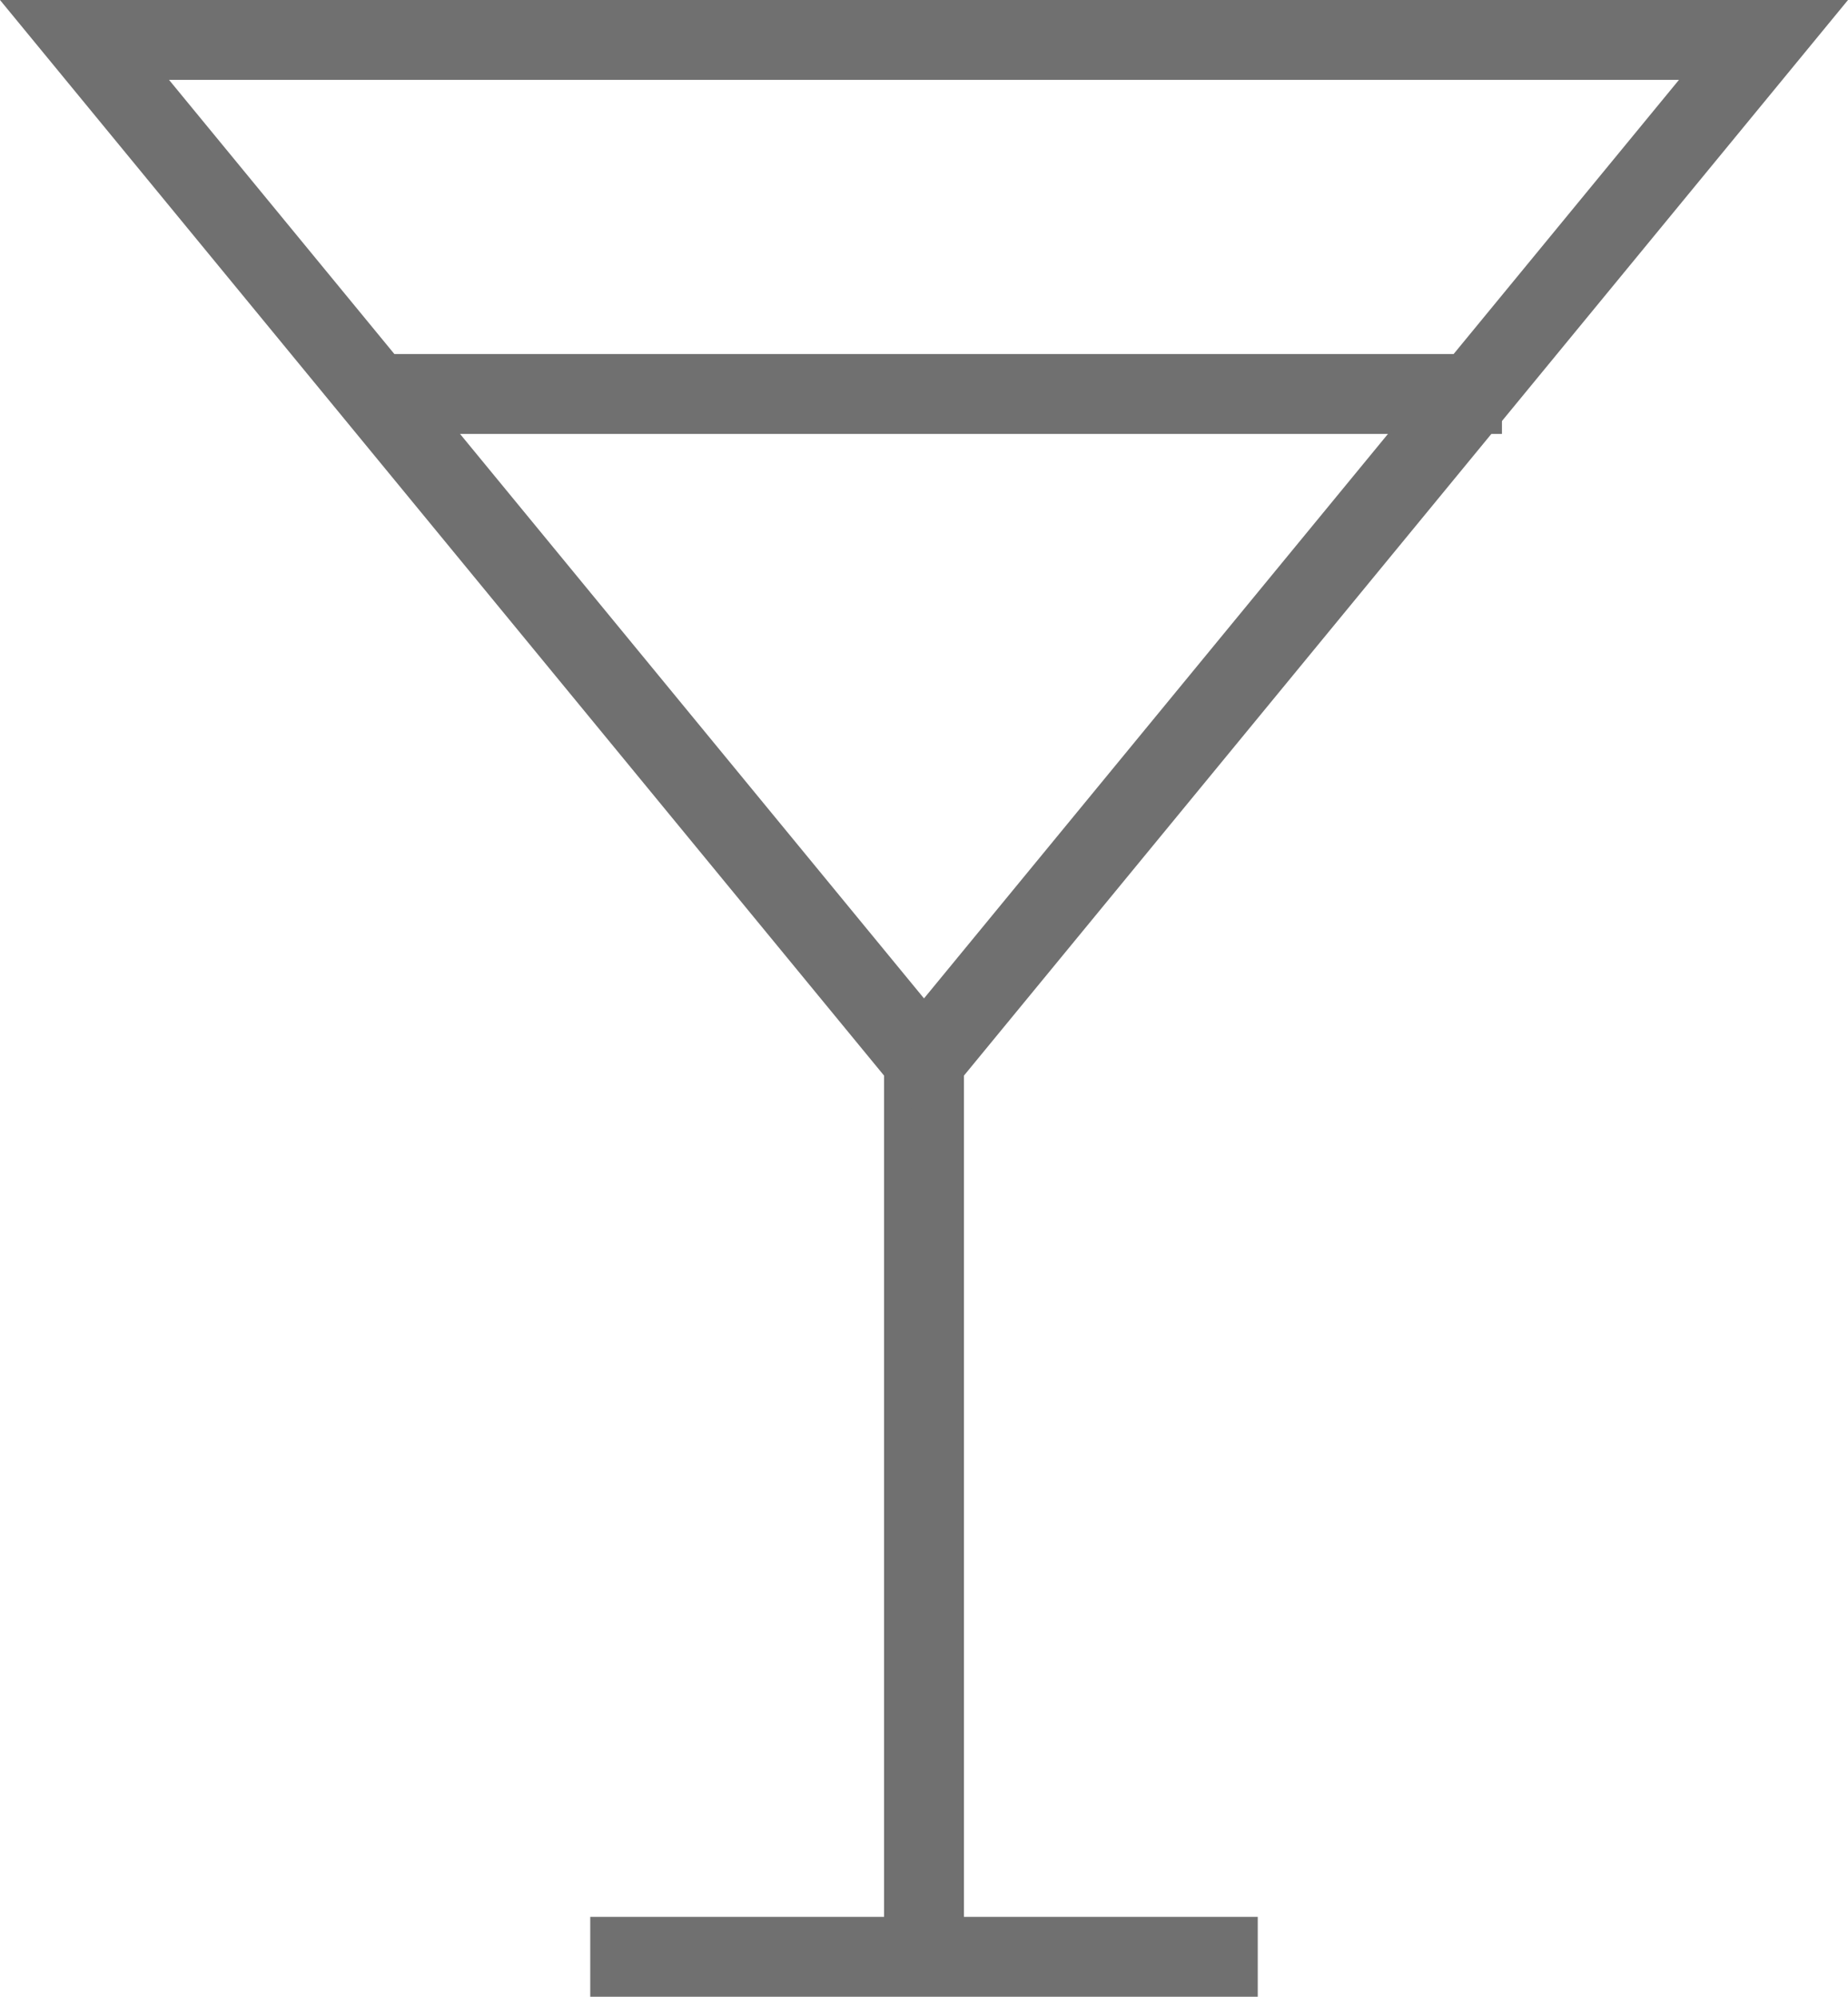
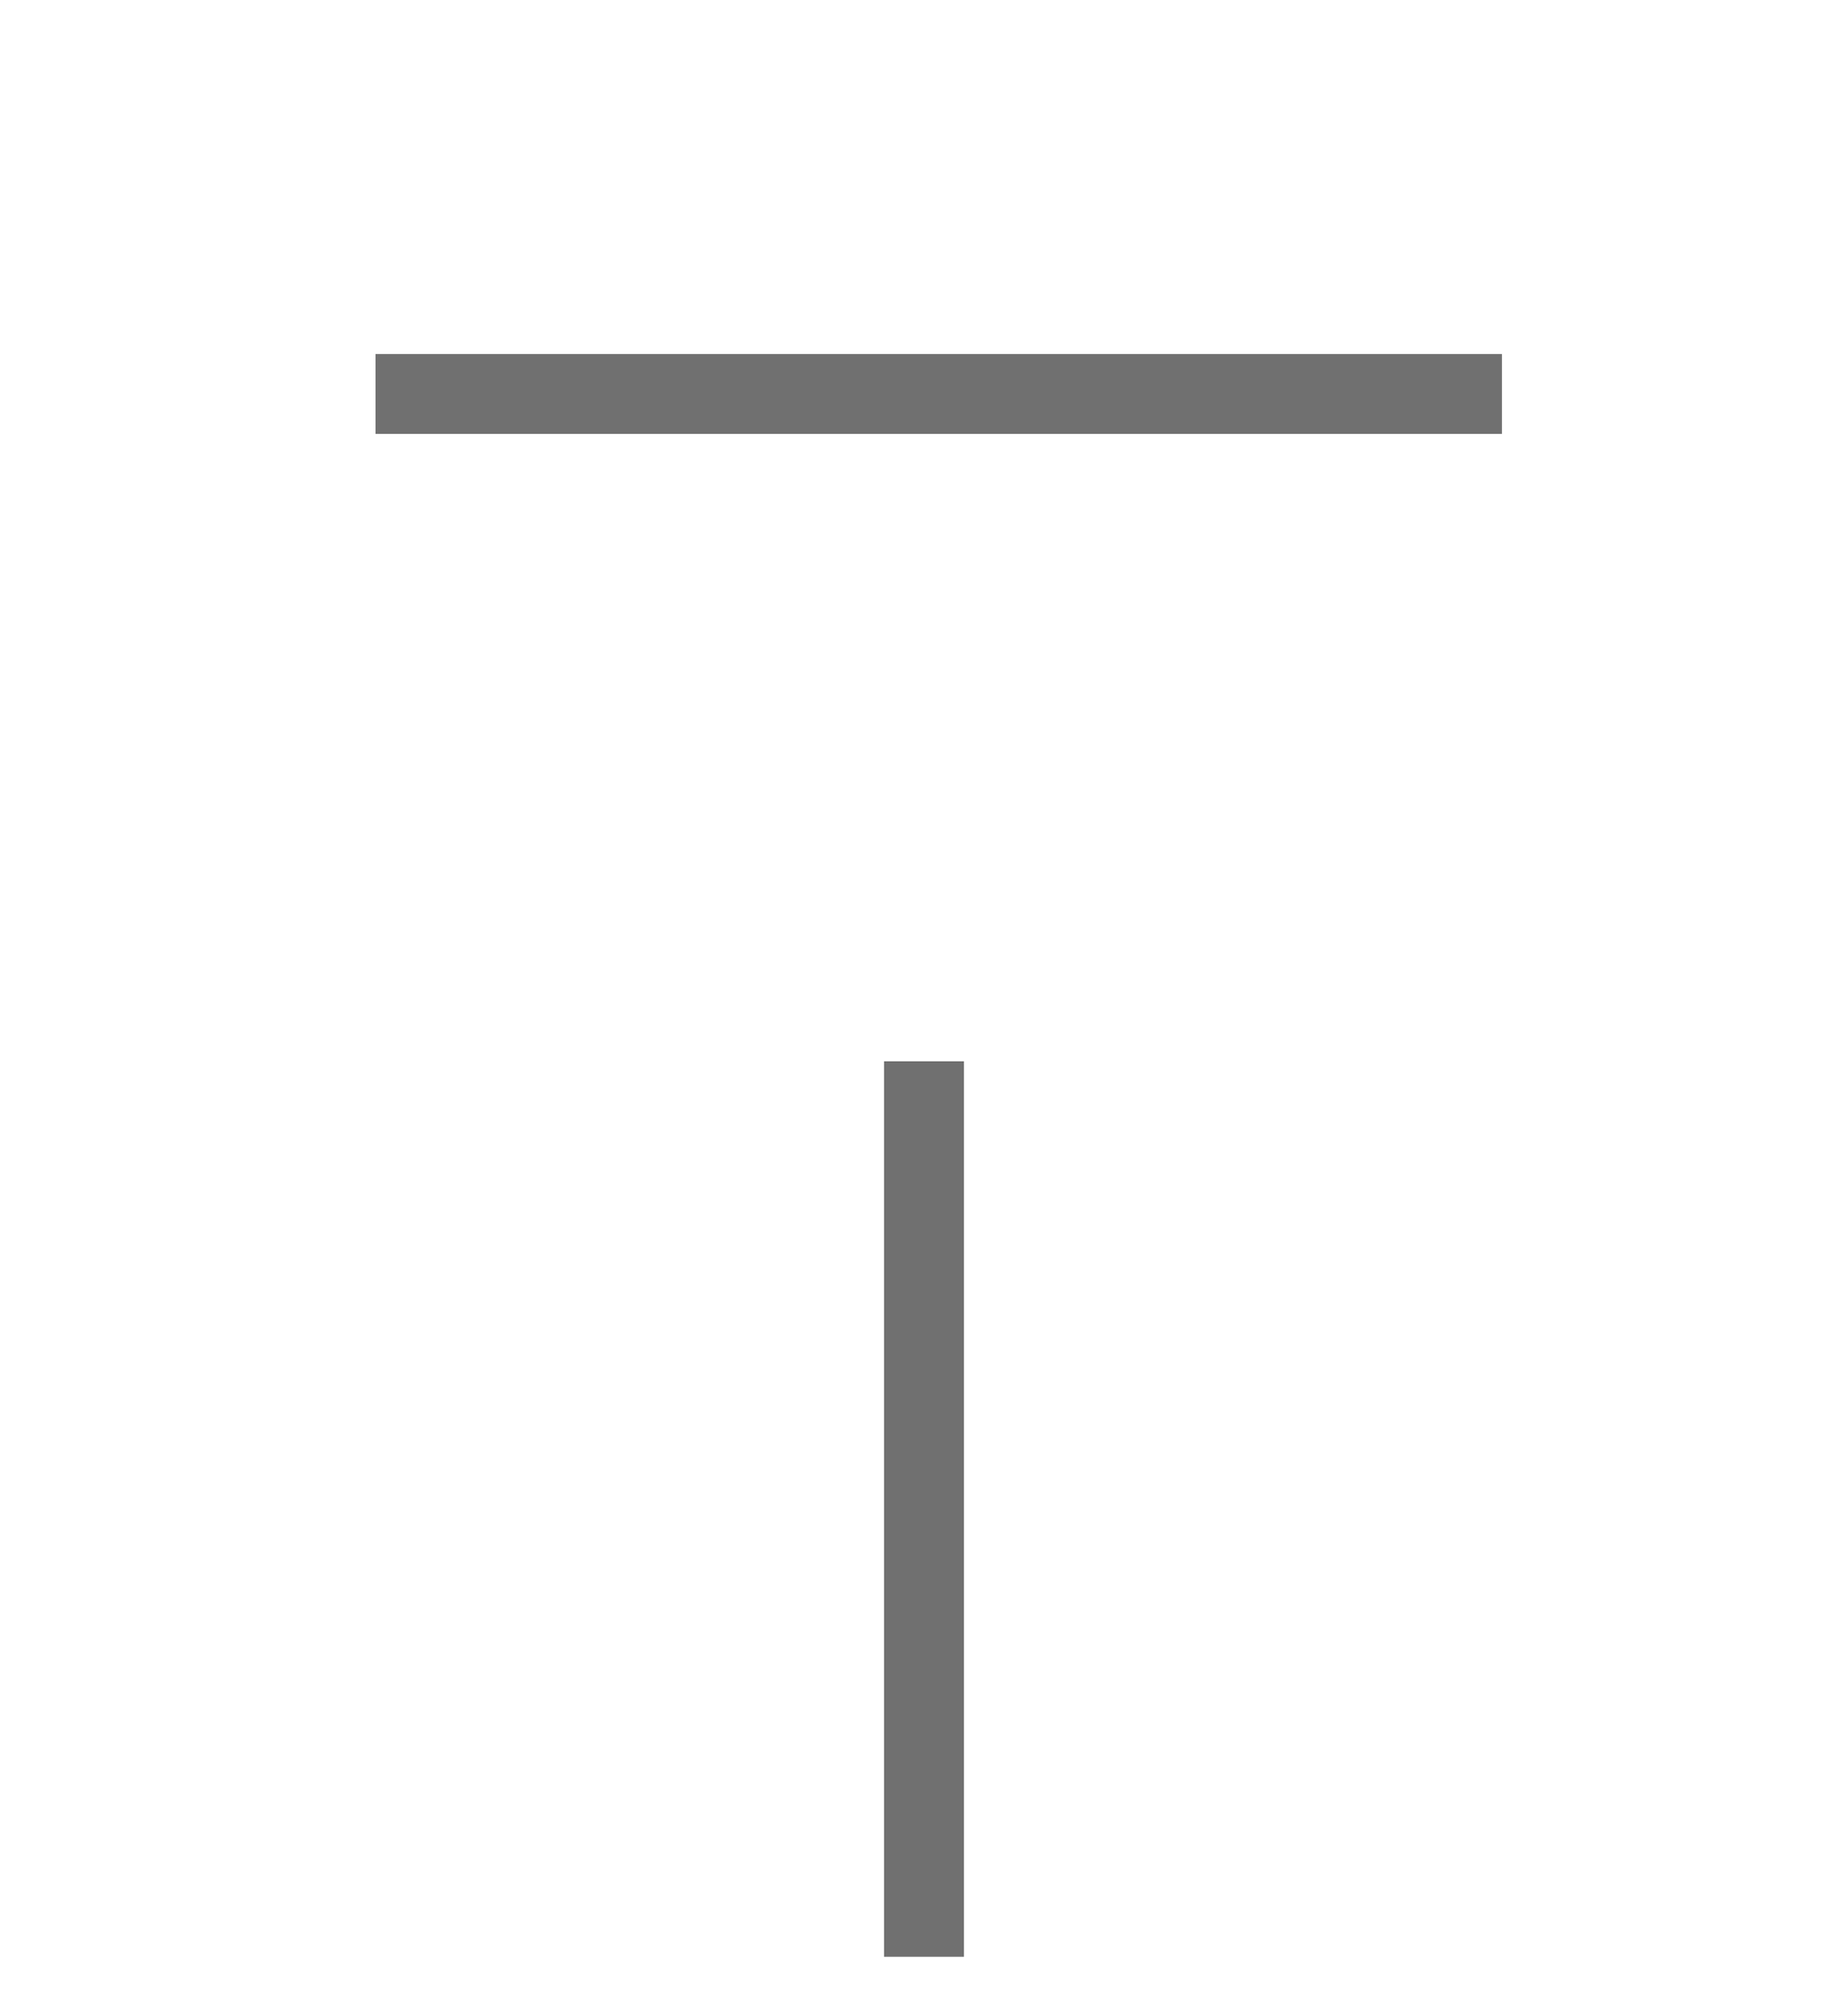
<svg xmlns="http://www.w3.org/2000/svg" width="23.134" height="25" viewBox="0 0 23.134 25">
  <g id="Icon_Cocktail" transform="translate(-823.942 -1510.5)">
    <g id="Group_466" data-name="Group 466" transform="translate(825 1511)">
      <line id="Line_68" data-name="Line 68" y2="11.212" transform="translate(10.509 12.788)" fill="none" stroke="#707070" stroke-miterlimit="10" stroke-width="1" />
-       <line id="Line_69" data-name="Line 69" x2="8.356" transform="translate(6.331 24)" fill="none" stroke="#707070" stroke-miterlimit="10" stroke-width="1" />
      <line id="Line_70" data-name="Line 70" x2="14.101" transform="translate(3.643 4.433)" fill="none" stroke="#707070" stroke-miterlimit="10" stroke-width="1" />
-       <path id="Path_183" data-name="Path 183" d="M615.585,301.93l-10.509-12.788h21.018Z" transform="translate(-605.076 -289.142)" fill="none" stroke="#707070" stroke-miterlimit="10" stroke-width="1" />
    </g>
  </g>
</svg>